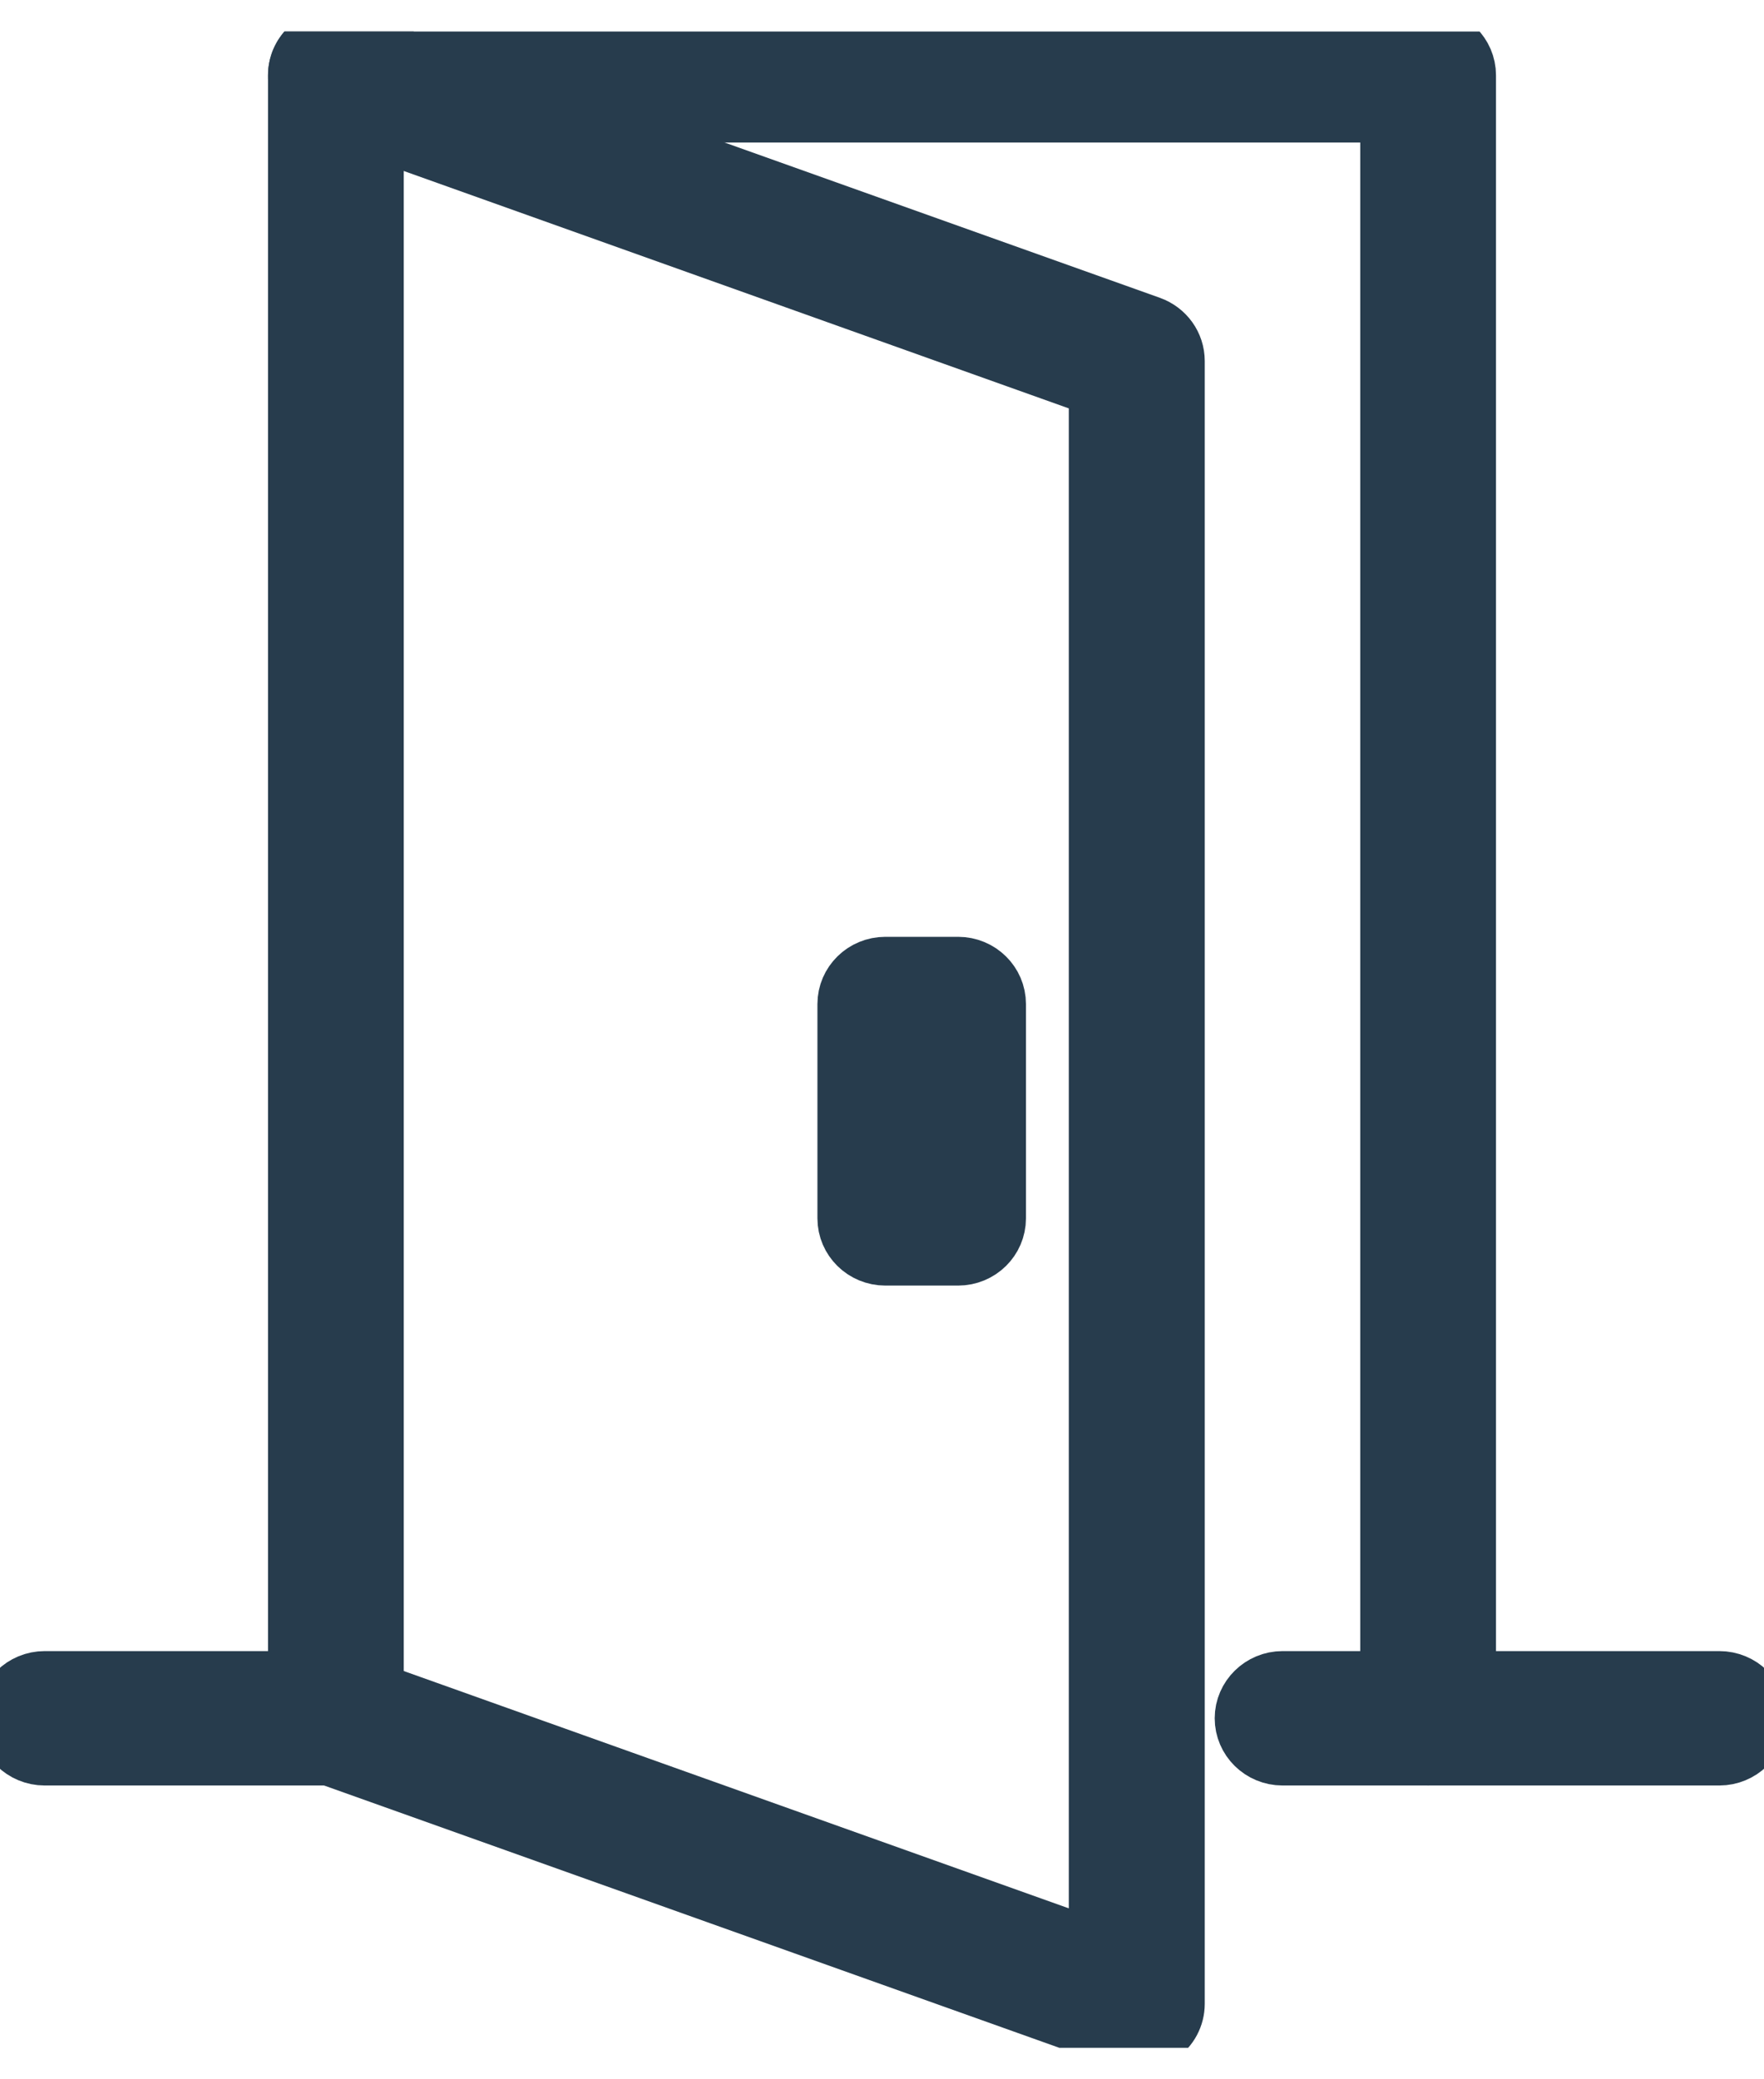
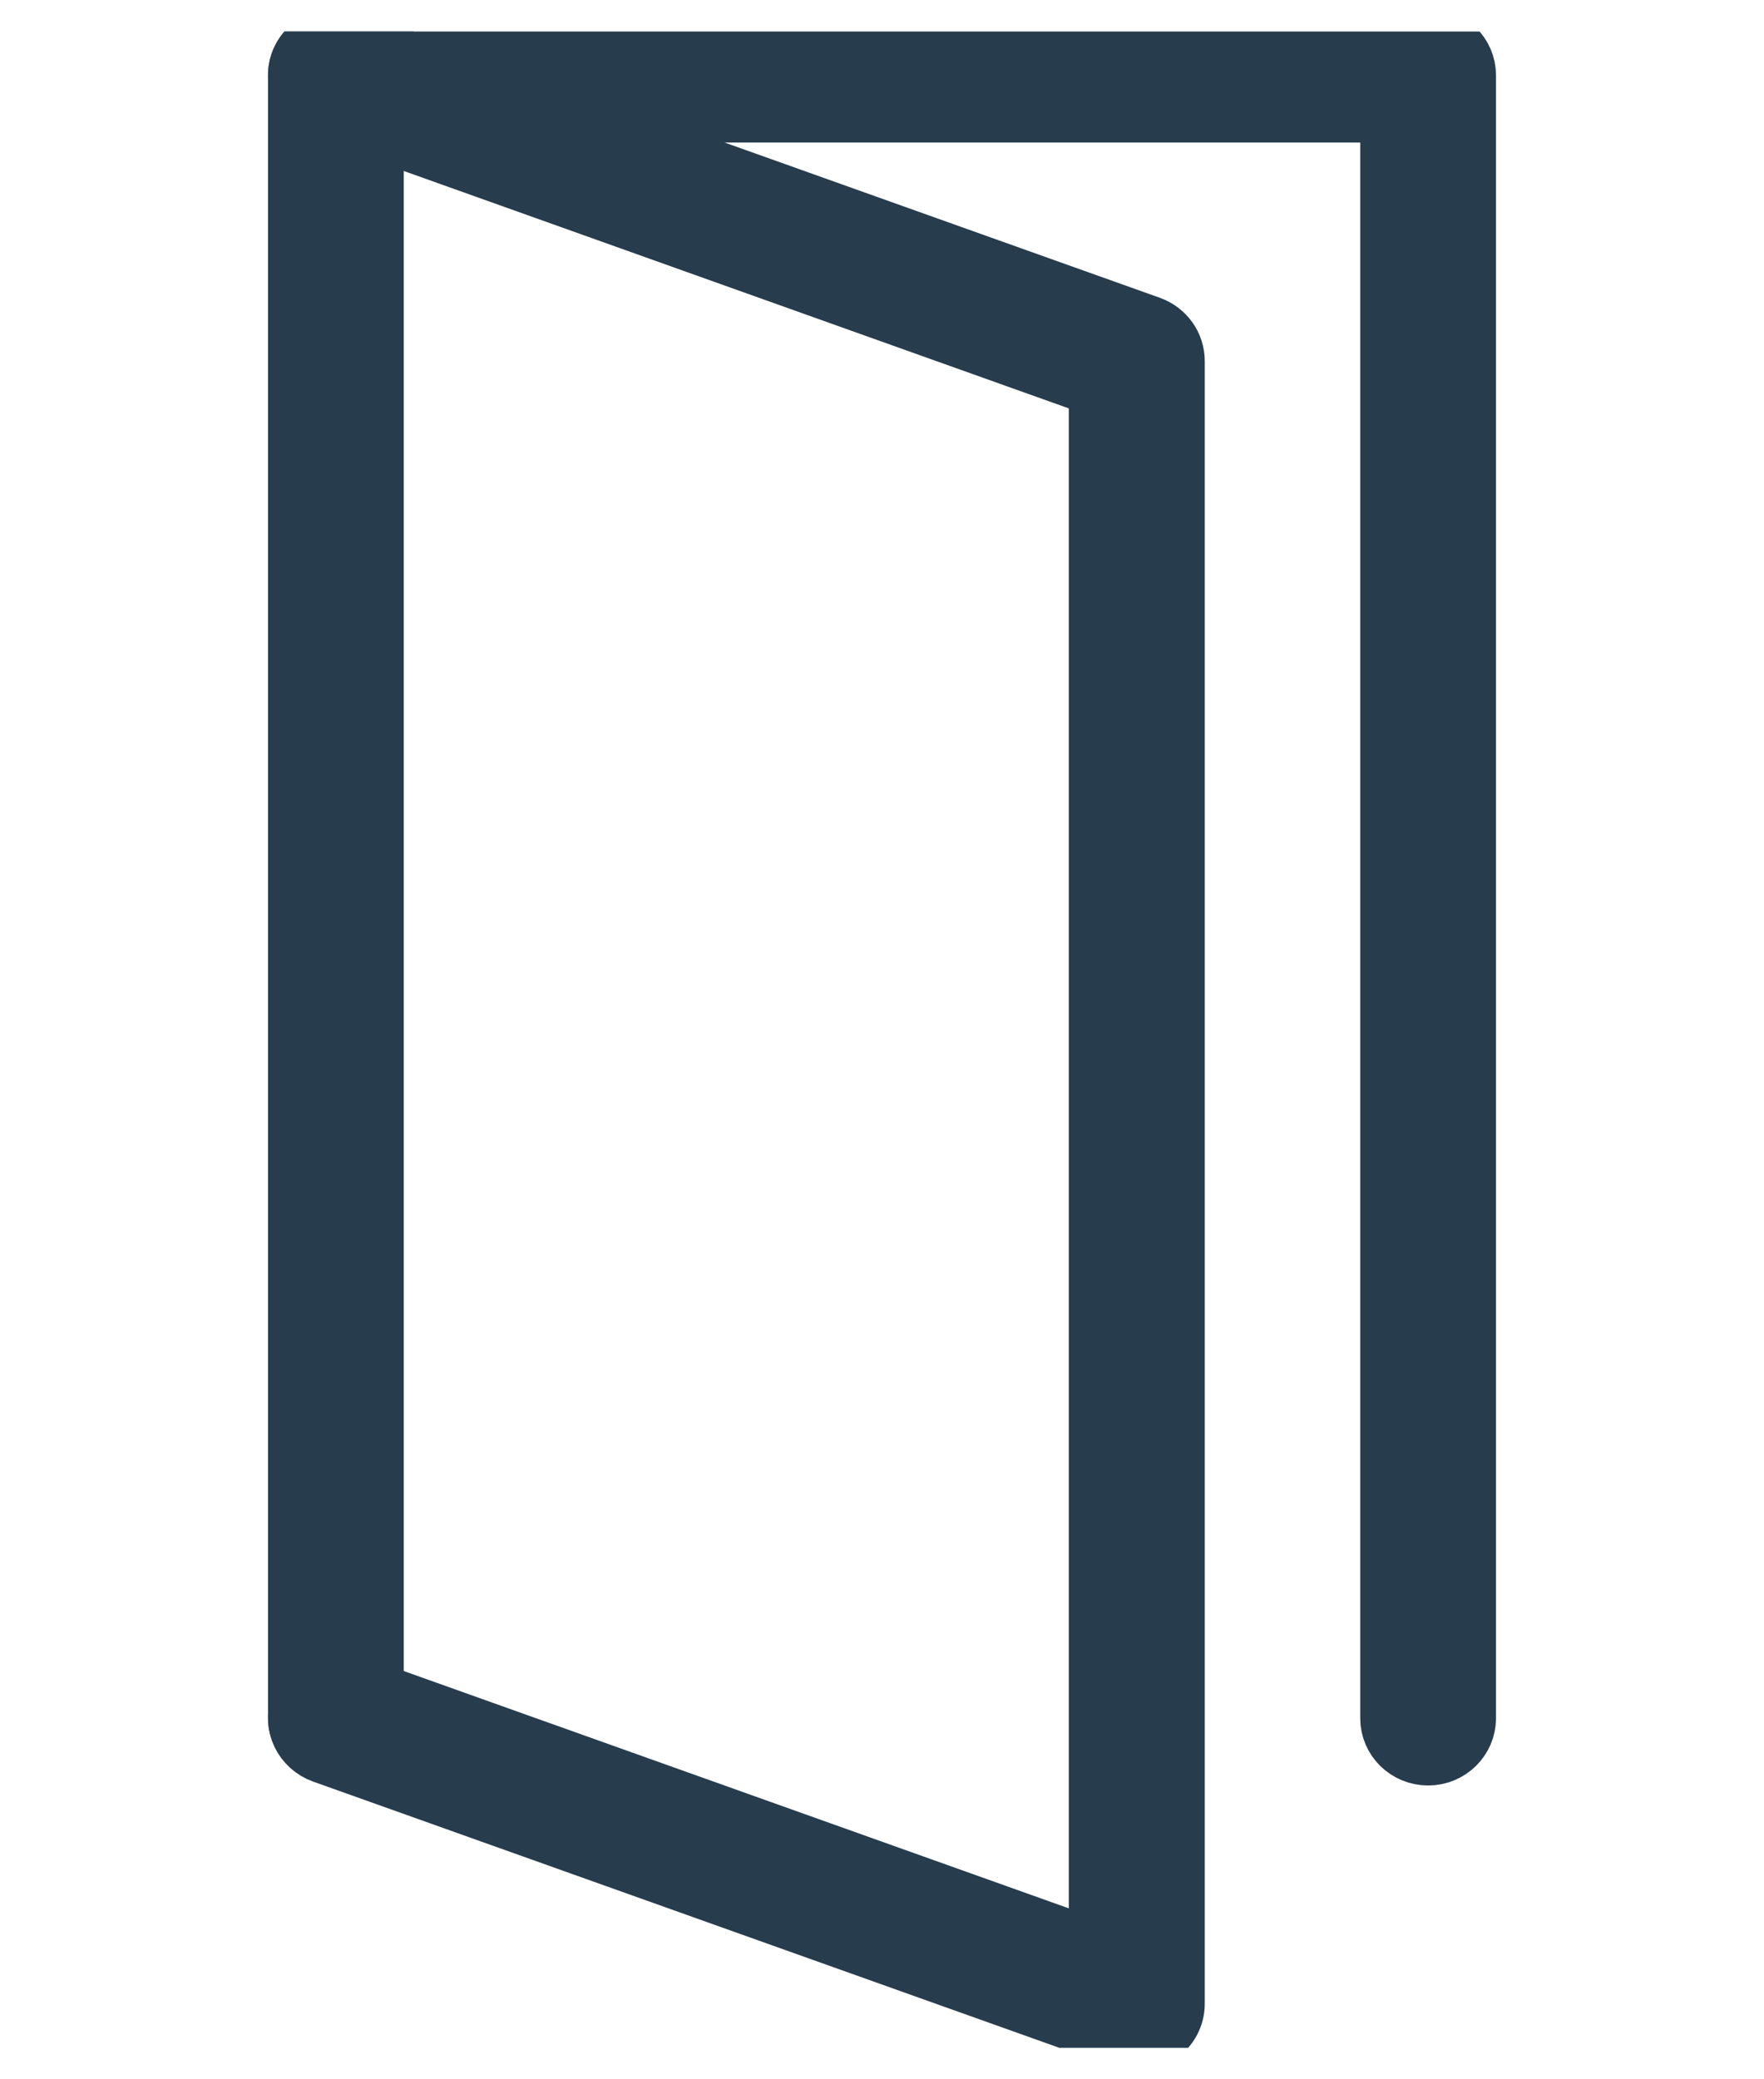
<svg xmlns="http://www.w3.org/2000/svg" width="28" height="33" viewBox="0 0 28 33" fill="none">
  <g clip-path="url(#clip0_166_367)">
-     <path d="M27.291 27.837H20.358C20.038 27.837 19.781 27.582 19.781 27.27C19.781 26.959 20.041 26.704 20.358 26.704H27.291C27.612 26.704 27.869 26.959 27.869 27.27C27.869 27.582 27.609 27.837 27.291 27.837Z" fill="#273C4D" stroke="#273C4D" stroke-miterlimit="10" />
-     <path d="M5.332 27.837H0.709C0.389 27.837 0.131 27.582 0.131 27.27C0.131 26.959 0.391 26.704 0.709 26.704H5.332C5.652 26.704 5.909 26.959 5.909 27.27C5.909 27.582 5.649 27.837 5.332 27.837Z" fill="#273C4D" stroke="#273C4D" stroke-miterlimit="10" />
-     <path d="M22.669 27.837C22.348 27.837 22.091 27.582 22.091 27.27V1.762H5.909V27.267C5.909 27.582 5.65 27.834 5.332 27.834C5.014 27.834 4.754 27.579 4.754 27.267V1.195C4.754 0.881 5.014 0.629 5.332 0.629H22.669C22.989 0.629 23.246 0.884 23.246 1.195V27.27C23.246 27.584 22.986 27.837 22.669 27.837Z" fill="#273C4D" stroke="#273C4D" stroke-miterlimit="10" />
+     <path d="M22.669 27.837C22.348 27.837 22.091 27.582 22.091 27.27V1.762H5.909V27.267C5.014 27.834 4.754 27.579 4.754 27.267V1.195C4.754 0.881 5.014 0.629 5.332 0.629H22.669C22.989 0.629 23.246 0.884 23.246 1.195V27.27C23.246 27.584 22.986 27.837 22.669 27.837Z" fill="#273C4D" stroke="#273C4D" stroke-miterlimit="10" />
    <path d="M18.045 32.371C17.98 32.371 17.911 32.361 17.848 32.338L5.135 27.803C4.835 27.695 4.68 27.37 4.788 27.077C4.898 26.783 5.229 26.631 5.528 26.737L17.465 30.996V6.129L5.135 1.728C4.835 1.62 4.68 1.296 4.788 1.002C4.898 0.709 5.229 0.557 5.528 0.662L18.242 5.197C18.471 5.279 18.623 5.49 18.623 5.73V31.802C18.623 31.988 18.531 32.16 18.376 32.266C18.276 32.333 18.161 32.369 18.045 32.369V32.371Z" fill="#273C4D" stroke="#273C4D" stroke-miterlimit="10" />
-     <path d="M15.208 15.368H14.053C13.734 15.368 13.475 15.622 13.475 15.935V19.336C13.475 19.649 13.734 19.903 14.053 19.903H15.208C15.527 19.903 15.785 19.649 15.785 19.336V15.935C15.785 15.622 15.527 15.368 15.208 15.368Z" fill="#273C4D" stroke="#273C4D" stroke-miterlimit="10" />
  </g>
  <defs>
    <clipPath id="clip0_166_367">
      <rect width="28" height="32" fill="white" transform="translate(0 0.5)" />
    </clipPath>
  </defs>
</svg>